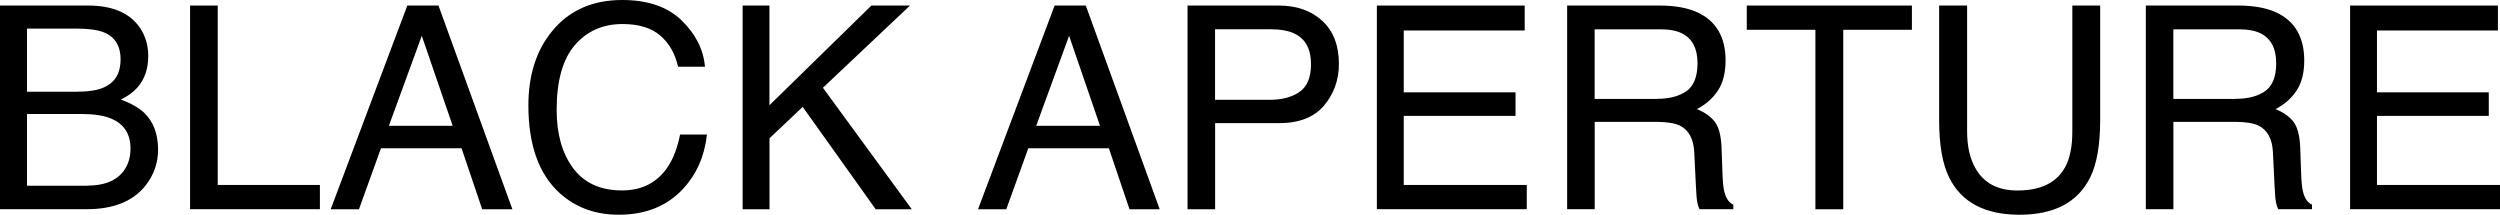
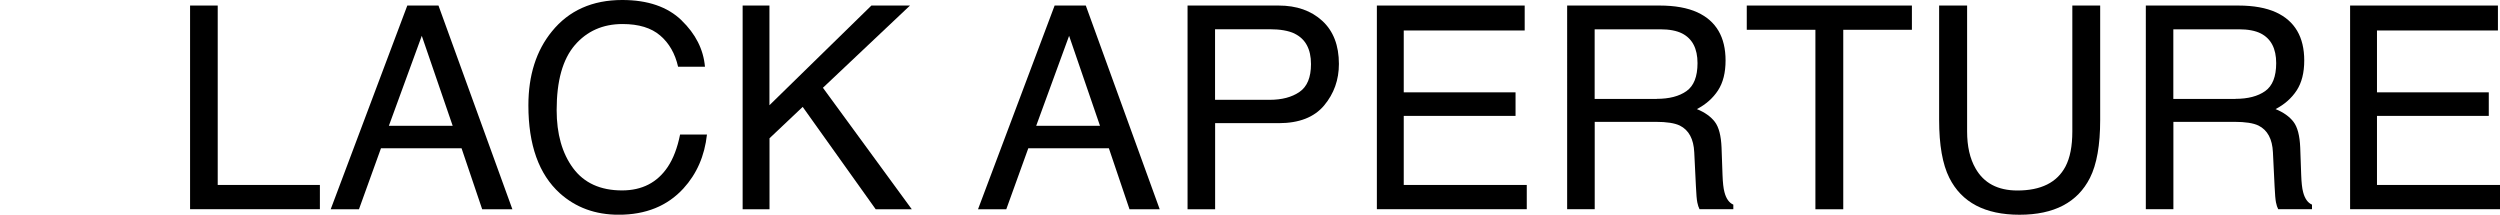
<svg xmlns="http://www.w3.org/2000/svg" id="Layer_2" viewBox="0 0 360.91 30.99">
  <defs>
    <style>.cls-1{stroke-width:0px;}</style>
  </defs>
  <g id="Layer_1-2">
-     <path class="cls-1" d="m0,.8h12.71c3.47,0,5.93,1.03,7.4,3.08.86,1.21,1.29,2.62,1.29,4.21,0,1.85-.53,3.38-1.58,4.56-.55.63-1.33,1.2-2.36,1.72,1.51.57,2.63,1.22,3.38,1.94,1.32,1.28,1.98,3.05,1.98,5.31,0,1.89-.6,3.61-1.79,5.14-1.79,2.29-4.63,3.44-8.52,3.44H0V.8Zm11.23,12.43c1.7,0,3.02-.23,3.96-.7,1.48-.73,2.22-2.05,2.22-3.96s-.79-3.22-2.37-3.88c-.89-.37-2.21-.56-3.96-.56H3.9v9.11h7.32Zm1.35,13.57c2.46,0,4.22-.71,5.27-2.12.66-.89.99-1.97.99-3.24,0-2.13-.96-3.59-2.89-4.36-1.02-.41-2.38-.62-4.06-.62H3.9v10.35h8.67Z" />
    <path class="cls-1" d="m27.45.8h3.98v25.9h14.75v3.5h-18.74V.8Z" />
    <path class="cls-1" d="m58.8.8h4.5l10.67,29.41h-4.36l-2.98-8.81h-11.63l-3.18,8.81h-4.08L58.8.8Zm6.55,17.36l-4.46-12.99-4.75,12.99h9.21Z" />
    <path class="cls-1" d="m98.39,2.94c2.03,1.96,3.16,4.19,3.38,6.69h-3.88c-.43-1.89-1.29-3.4-2.58-4.5-1.29-1.11-3.1-1.66-5.44-1.66-2.84,0-5.14,1.02-6.89,3.05-1.75,2.04-2.62,5.16-2.62,9.37,0,3.45.79,6.24,2.37,8.38,1.58,2.14,3.94,3.22,7.07,3.22,2.88,0,5.08-1.13,6.59-3.38.8-1.19,1.4-2.75,1.79-4.69h3.88c-.34,3.1-1.48,5.69-3.4,7.79-2.31,2.52-5.42,3.79-9.34,3.79-3.38,0-6.21-1.04-8.51-3.11-3.02-2.74-4.53-6.96-4.53-12.68,0-4.34,1.13-7.9,3.4-10.68,2.45-3.02,5.84-4.53,10.15-4.53,3.68,0,6.54.98,8.57,2.94Z" />
    <path class="cls-1" d="m107.2.8h3.88v14.39L125.8.8h5.57l-12.57,11.87,12.83,17.54h-5.21l-10.54-14.78-4.79,4.53v10.25h-3.88V.8Z" />
    <path class="cls-1" d="m152.25.8h4.5l10.67,29.41h-4.36l-2.98-8.81h-11.63l-3.18,8.81h-4.08L152.25.8Zm6.55,17.36l-4.46-12.99-4.75,12.99h9.21Z" />
    <path class="cls-1" d="m171.43.8h13.16c2.6,0,4.7.74,6.3,2.21s2.4,3.55,2.4,6.22c0,2.29-.71,4.29-2.14,6-1.43,1.7-3.61,2.55-6.55,2.55h-9.18v12.43h-3.98V.8Zm15.45,4.04c-.88-.41-2.07-.62-3.6-.62h-7.87v10.19h7.87c1.78,0,3.22-.38,4.32-1.14,1.11-.76,1.66-2.1,1.66-4.02,0-2.16-.79-3.63-2.38-4.4Z" />
    <path class="cls-1" d="m198.77.8h21.34v3.6h-17.46v8.93h16.14v3.4h-16.14v9.97h17.76v3.5h-21.64V.8Z" />
    <path class="cls-1" d="m226.22.8h13.37c2.2,0,4.02.33,5.45.98,2.71,1.25,4.07,3.57,4.07,6.95,0,1.76-.36,3.2-1.09,4.32s-1.75,2.02-3.05,2.7c1.15.47,2.01,1.08,2.59,1.84.58.76.9,2,.97,3.71l.14,3.94c.04,1.12.13,1.96.28,2.5.24.93.67,1.54,1.28,1.8v.66h-4.88c-.13-.25-.24-.58-.32-.98s-.15-1.18-.2-2.32l-.24-4.91c-.09-1.92-.78-3.21-2.08-3.86-.74-.36-1.9-.54-3.48-.54h-8.81v12.61h-3.98V.8Zm12.94,13.47c1.82,0,3.25-.37,4.31-1.12,1.06-.75,1.59-2.1,1.59-4.04,0-2.09-.74-3.52-2.22-4.28-.79-.4-1.85-.6-3.17-.6h-9.46v10.05h8.96Z" />
    <path class="cls-1" d="m276.01.8v3.5h-9.91v25.91h-4.02V4.3h-9.91V.8h23.84Z" />
    <path class="cls-1" d="m283.98.8v18.18c0,2.13.4,3.91,1.21,5.32,1.2,2.13,3.22,3.2,6.05,3.2,3.4,0,5.72-1.15,6.94-3.46.66-1.25.99-2.94.99-5.06V.8h4.02v16.52c0,3.62-.49,6.4-1.47,8.35-1.79,3.55-5.18,5.33-10.17,5.33s-8.36-1.78-10.14-5.33c-.98-1.95-1.47-4.73-1.47-8.35V.8h4.02Z" />
    <path class="cls-1" d="m309.76.8h13.37c2.2,0,4.02.33,5.45.98,2.71,1.25,4.07,3.57,4.07,6.95,0,1.76-.36,3.2-1.09,4.32s-1.75,2.02-3.05,2.7c1.15.47,2.01,1.08,2.59,1.84.58.76.9,2,.97,3.71l.14,3.94c.04,1.12.13,1.96.28,2.5.24.93.67,1.54,1.28,1.8v.66h-4.88c-.13-.25-.24-.58-.32-.98s-.15-1.18-.2-2.32l-.24-4.91c-.09-1.92-.78-3.21-2.08-3.86-.74-.36-1.9-.54-3.48-.54h-8.81v12.61h-3.98V.8Zm12.94,13.47c1.82,0,3.25-.37,4.31-1.12,1.06-.75,1.59-2.1,1.59-4.04,0-2.09-.74-3.52-2.22-4.28-.79-.4-1.85-.6-3.17-.6h-9.46v10.05h8.96Z" />
    <path class="cls-1" d="m339.27.8h21.34v3.6h-17.46v8.93h16.14v3.4h-16.14v9.97h17.76v3.5h-21.64V.8Z" />
  </g>
</svg>